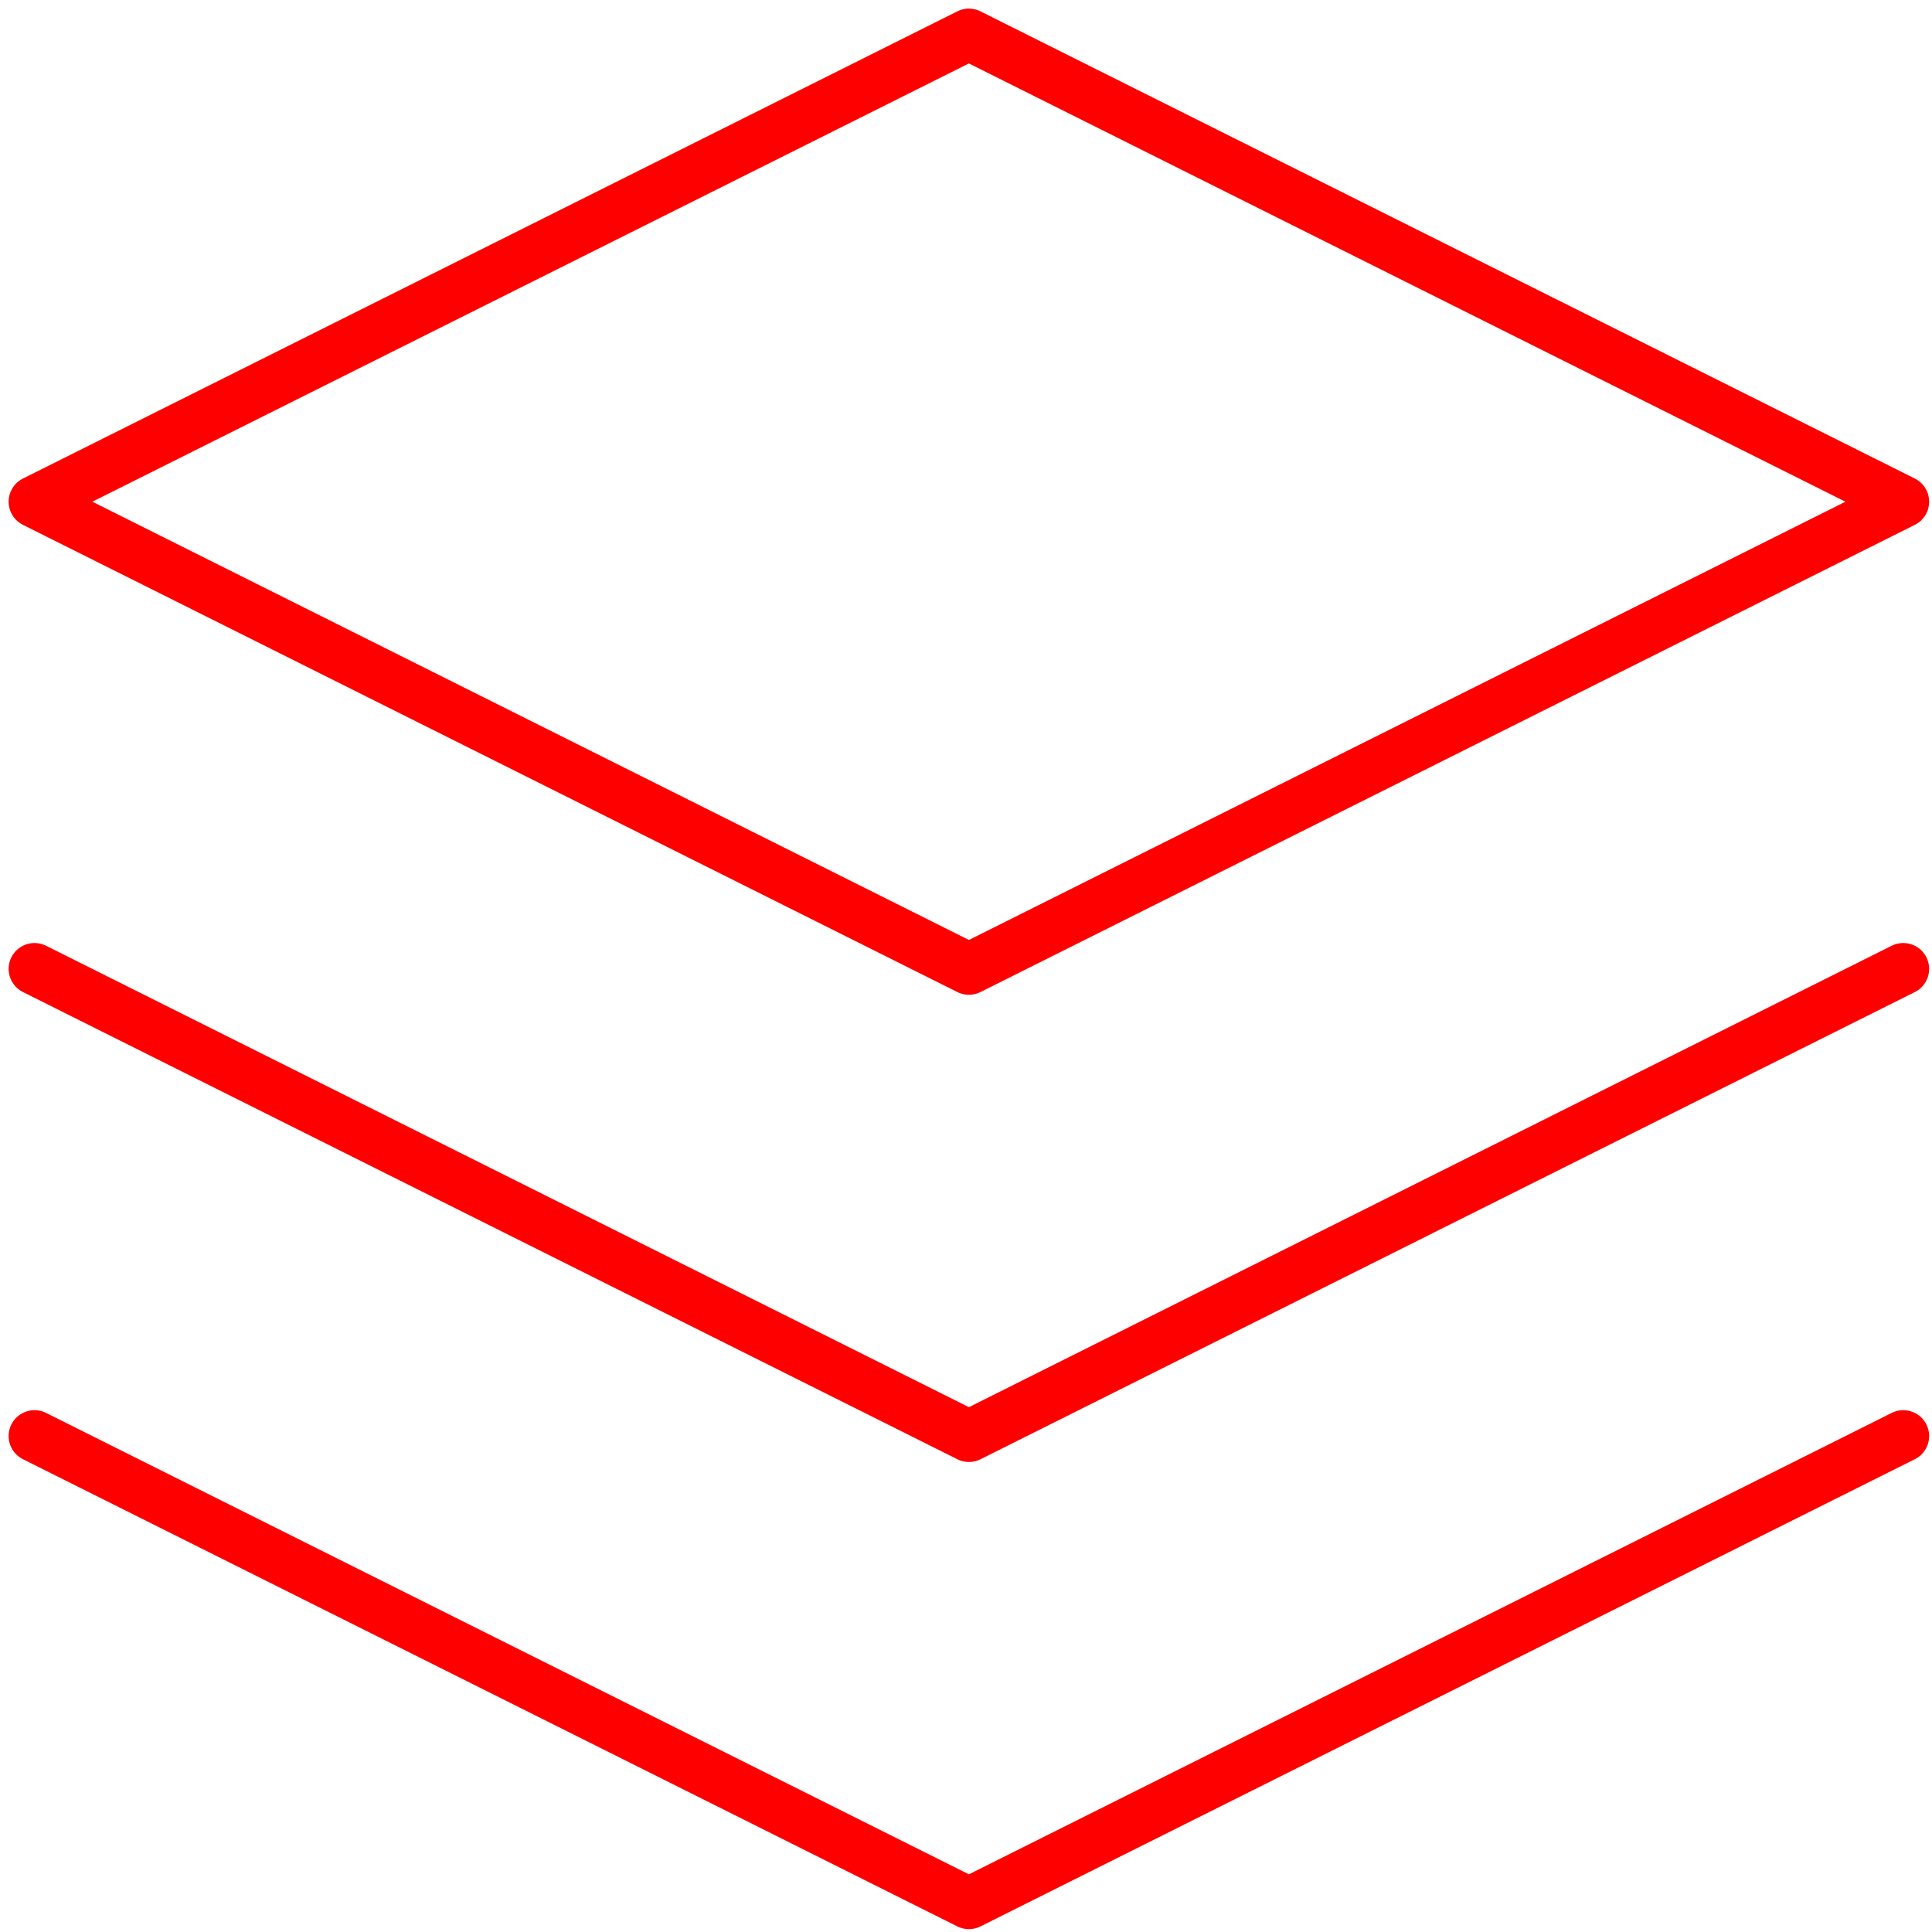
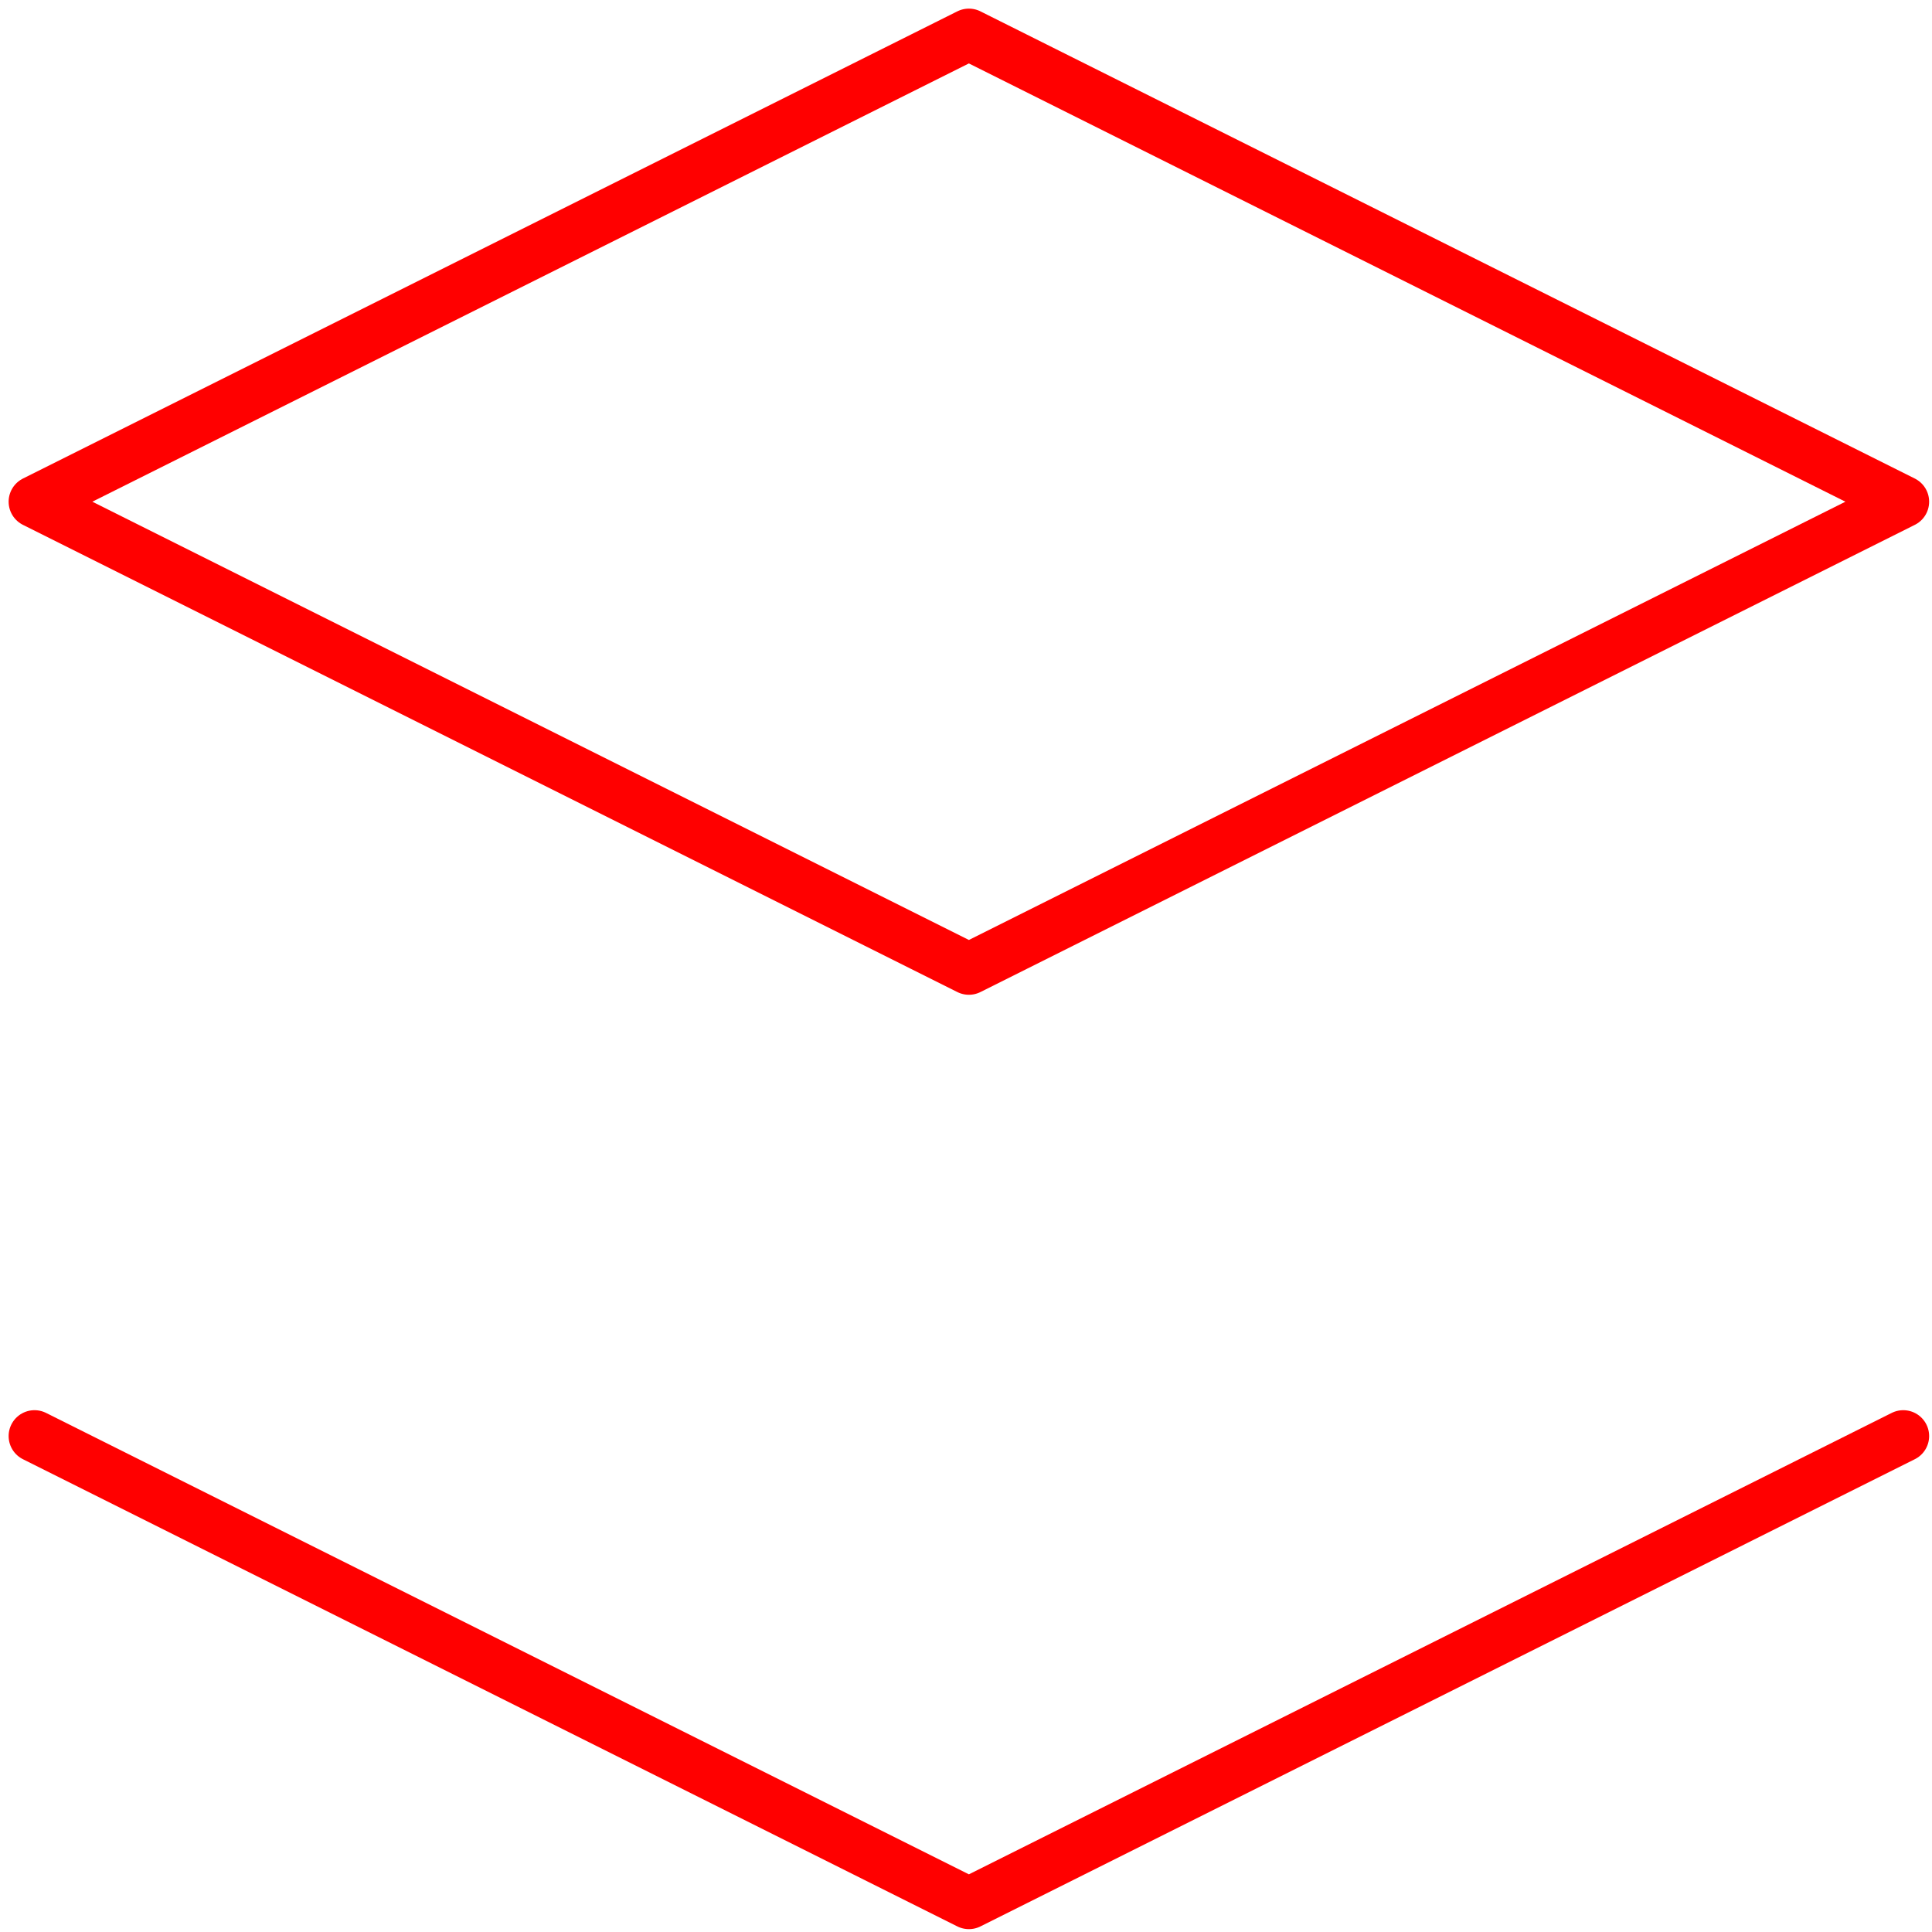
<svg xmlns="http://www.w3.org/2000/svg" width="56" height="56" fill="none">
  <path d="M28.084 1L1 14.542l27.084 13.542 27.083-13.542L28.083 1zM1 41.625l27.084 13.542 27.083-13.542" stroke="red" stroke-width="1.5" stroke-linecap="round" stroke-linejoin="round" />
-   <path d="M1 28.084l27.084 13.542 27.083-13.542" stroke="red" stroke-width="1.5" stroke-linecap="round" stroke-linejoin="round" />
</svg>